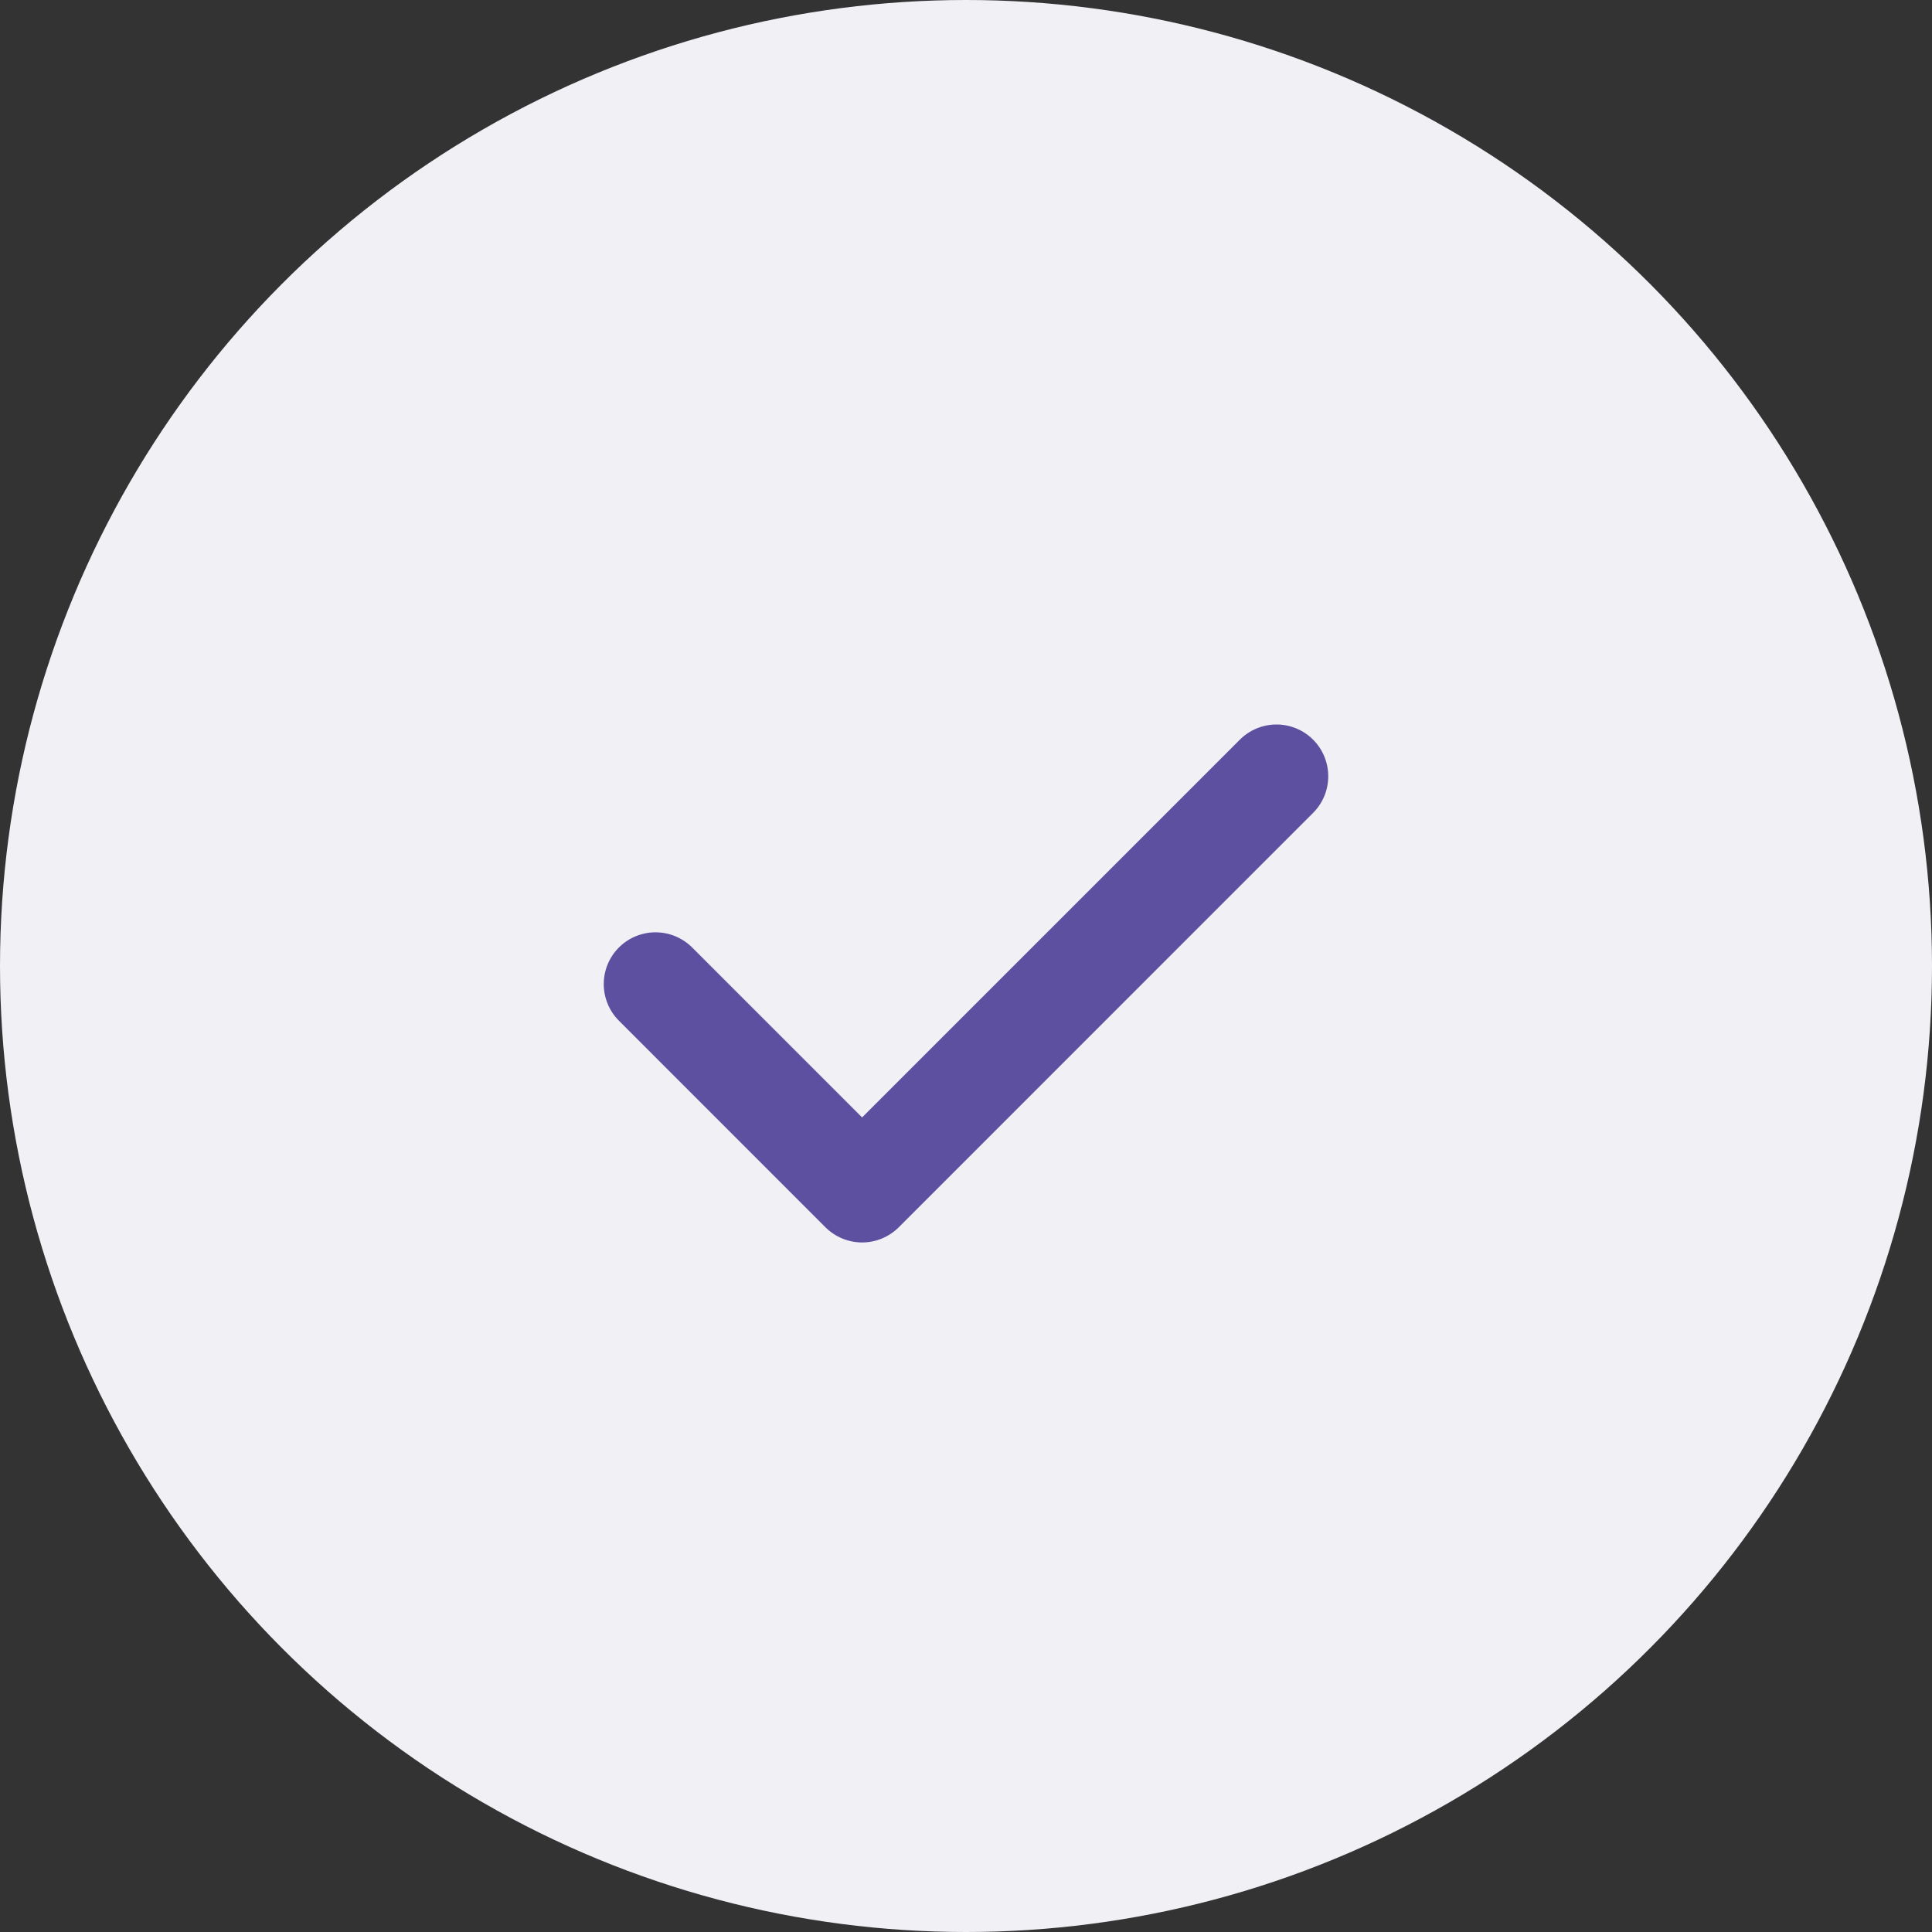
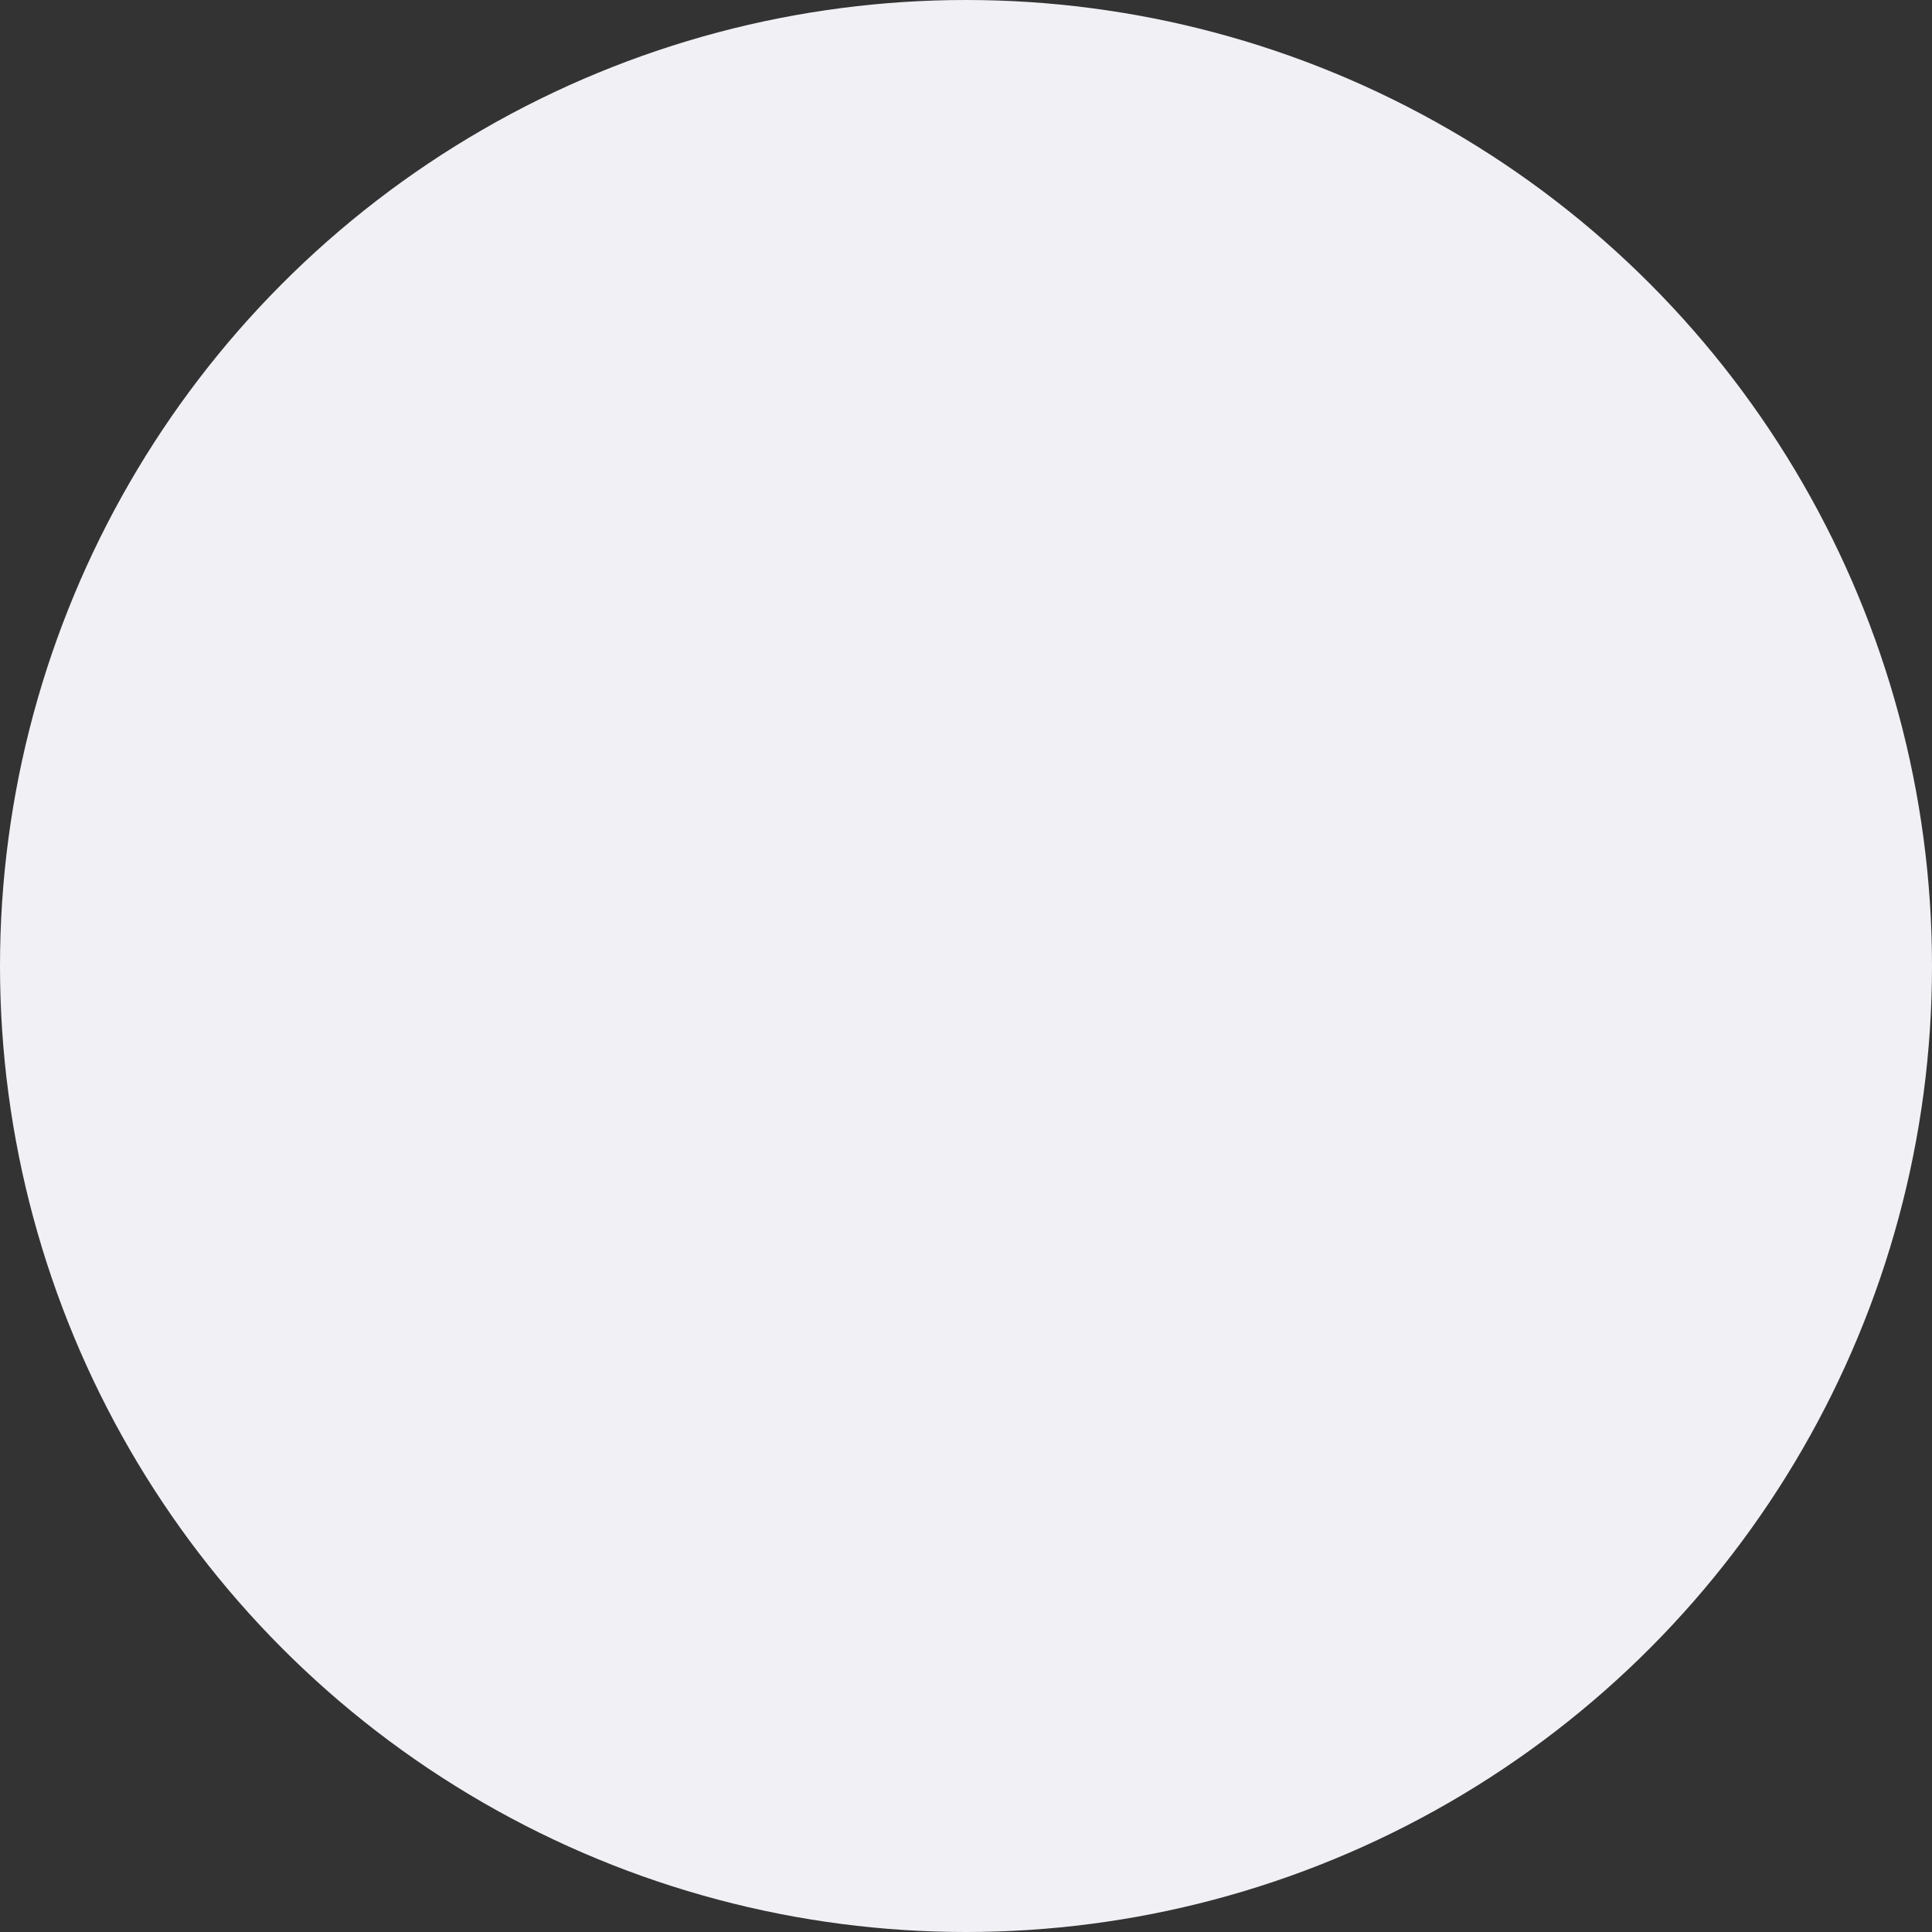
<svg xmlns="http://www.w3.org/2000/svg" width="32" height="32" viewBox="0 0 32 32" fill="none">
  <rect x="0" y="0" width="32" height="32" fill="#333333" stroke="none" />
  <circle cx="16" cy="16" r="16" fill="#F1F0F5" />
-   <path fill-rule="evenodd" clip-rule="evenodd" d="M21.749 12.251C21.91 12.412 22 12.63 22 12.858C22 13.085 21.91 13.303 21.749 13.464L14.886 20.328C14.725 20.488 14.507 20.579 14.279 20.579C14.052 20.579 13.833 20.488 13.672 20.328L10.241 16.896C10.085 16.734 9.998 16.517 10 16.292C10.002 16.067 10.092 15.852 10.251 15.693C10.41 15.534 10.626 15.444 10.851 15.442C11.075 15.44 11.292 15.527 11.454 15.683L14.279 18.508L20.536 12.251C20.697 12.09 20.915 12 21.142 12C21.37 12 21.588 12.09 21.749 12.251Z" fill="#5E50A0" />
</svg>